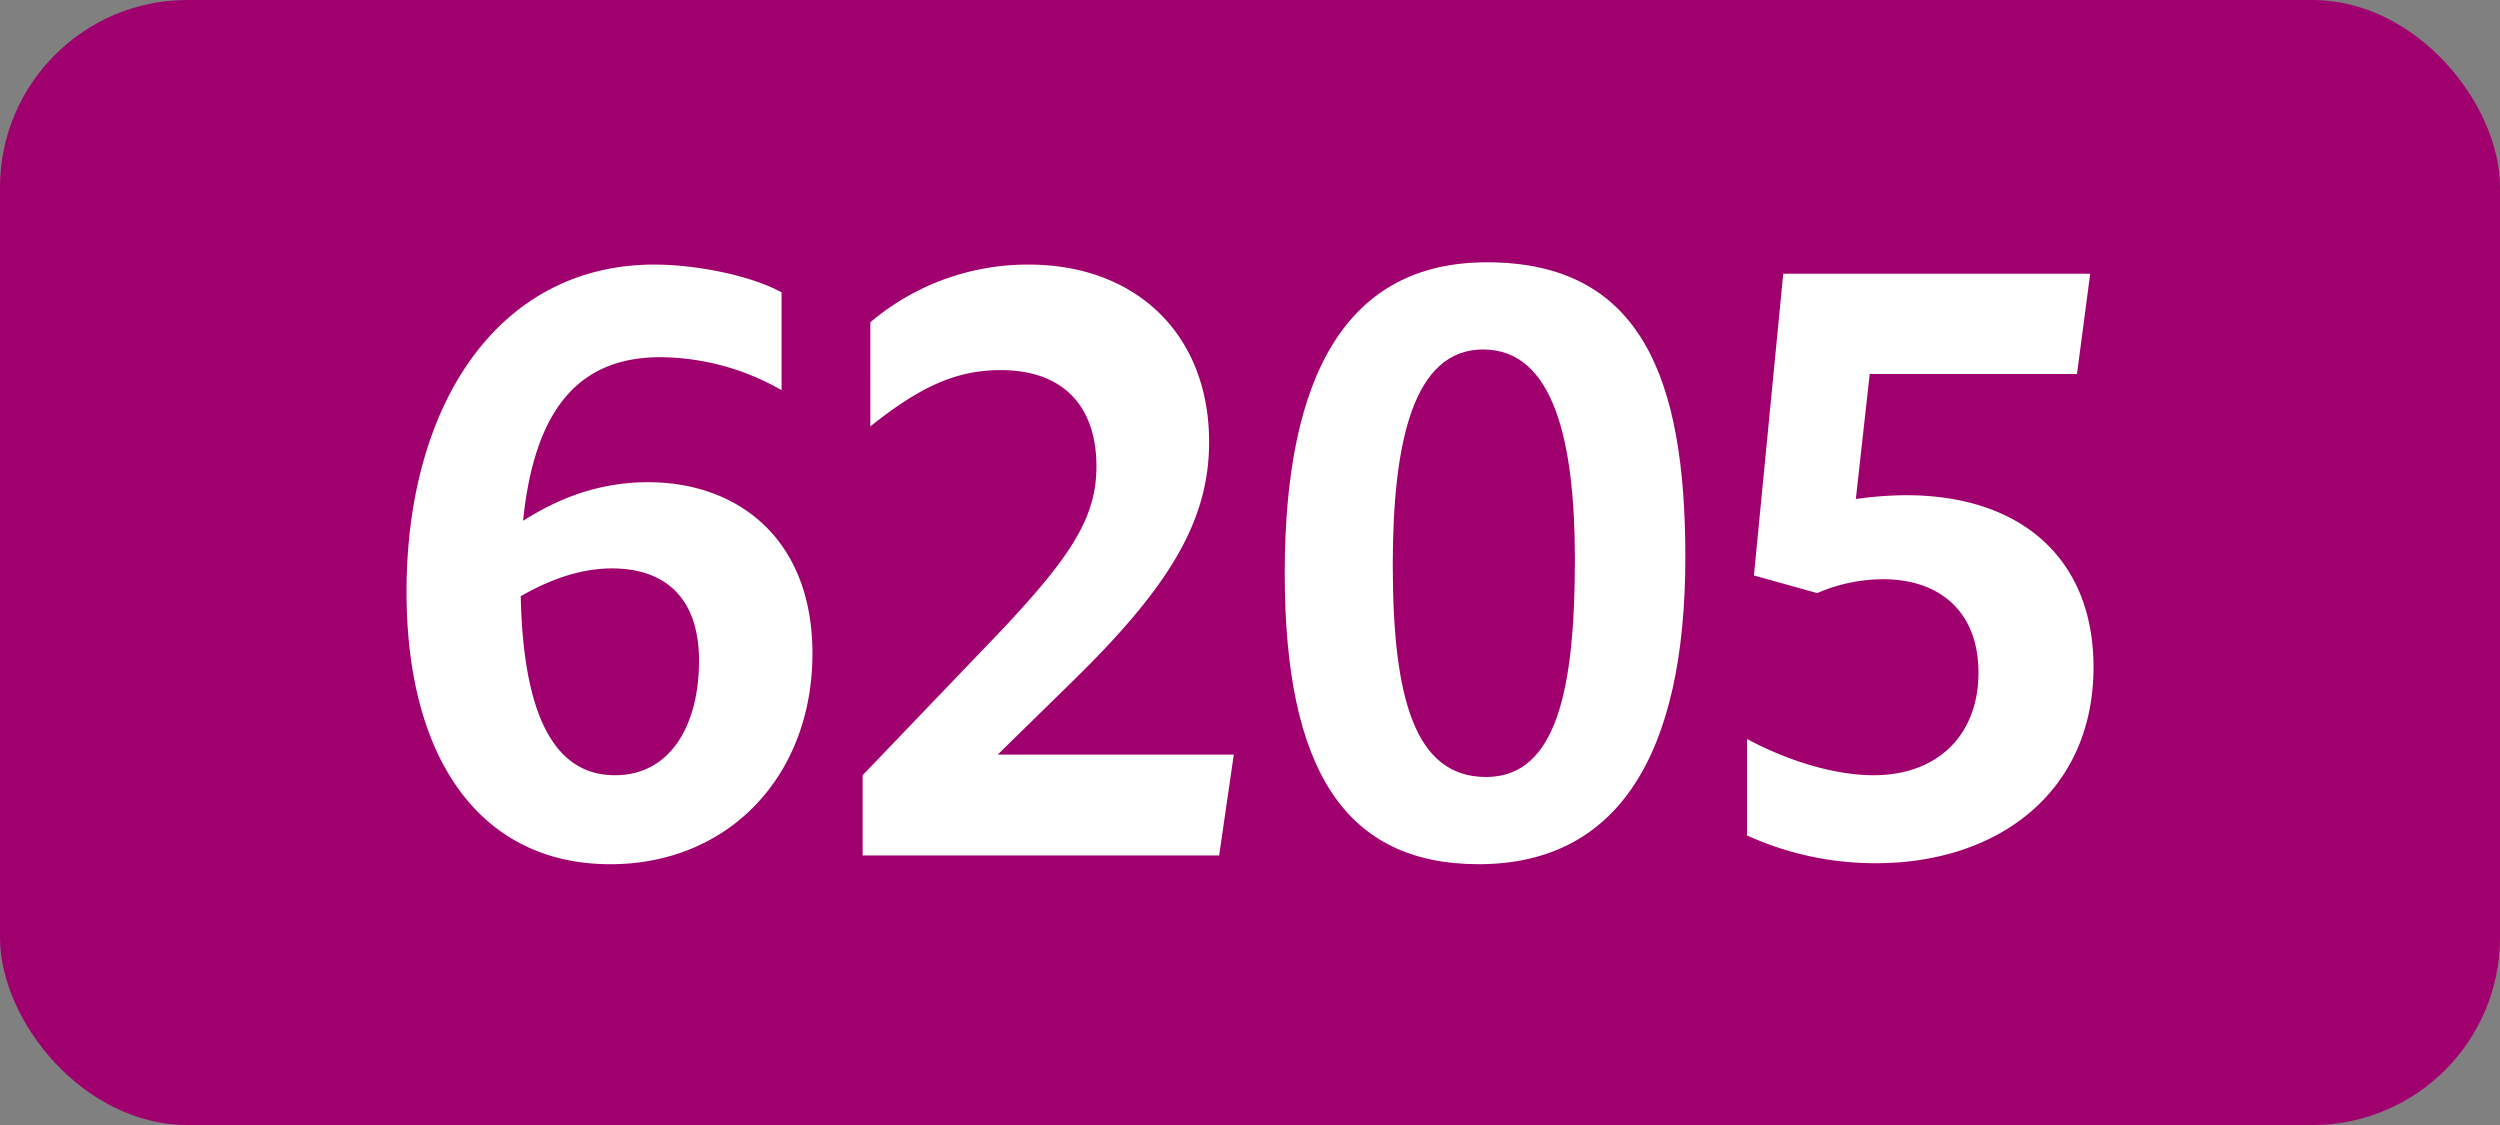
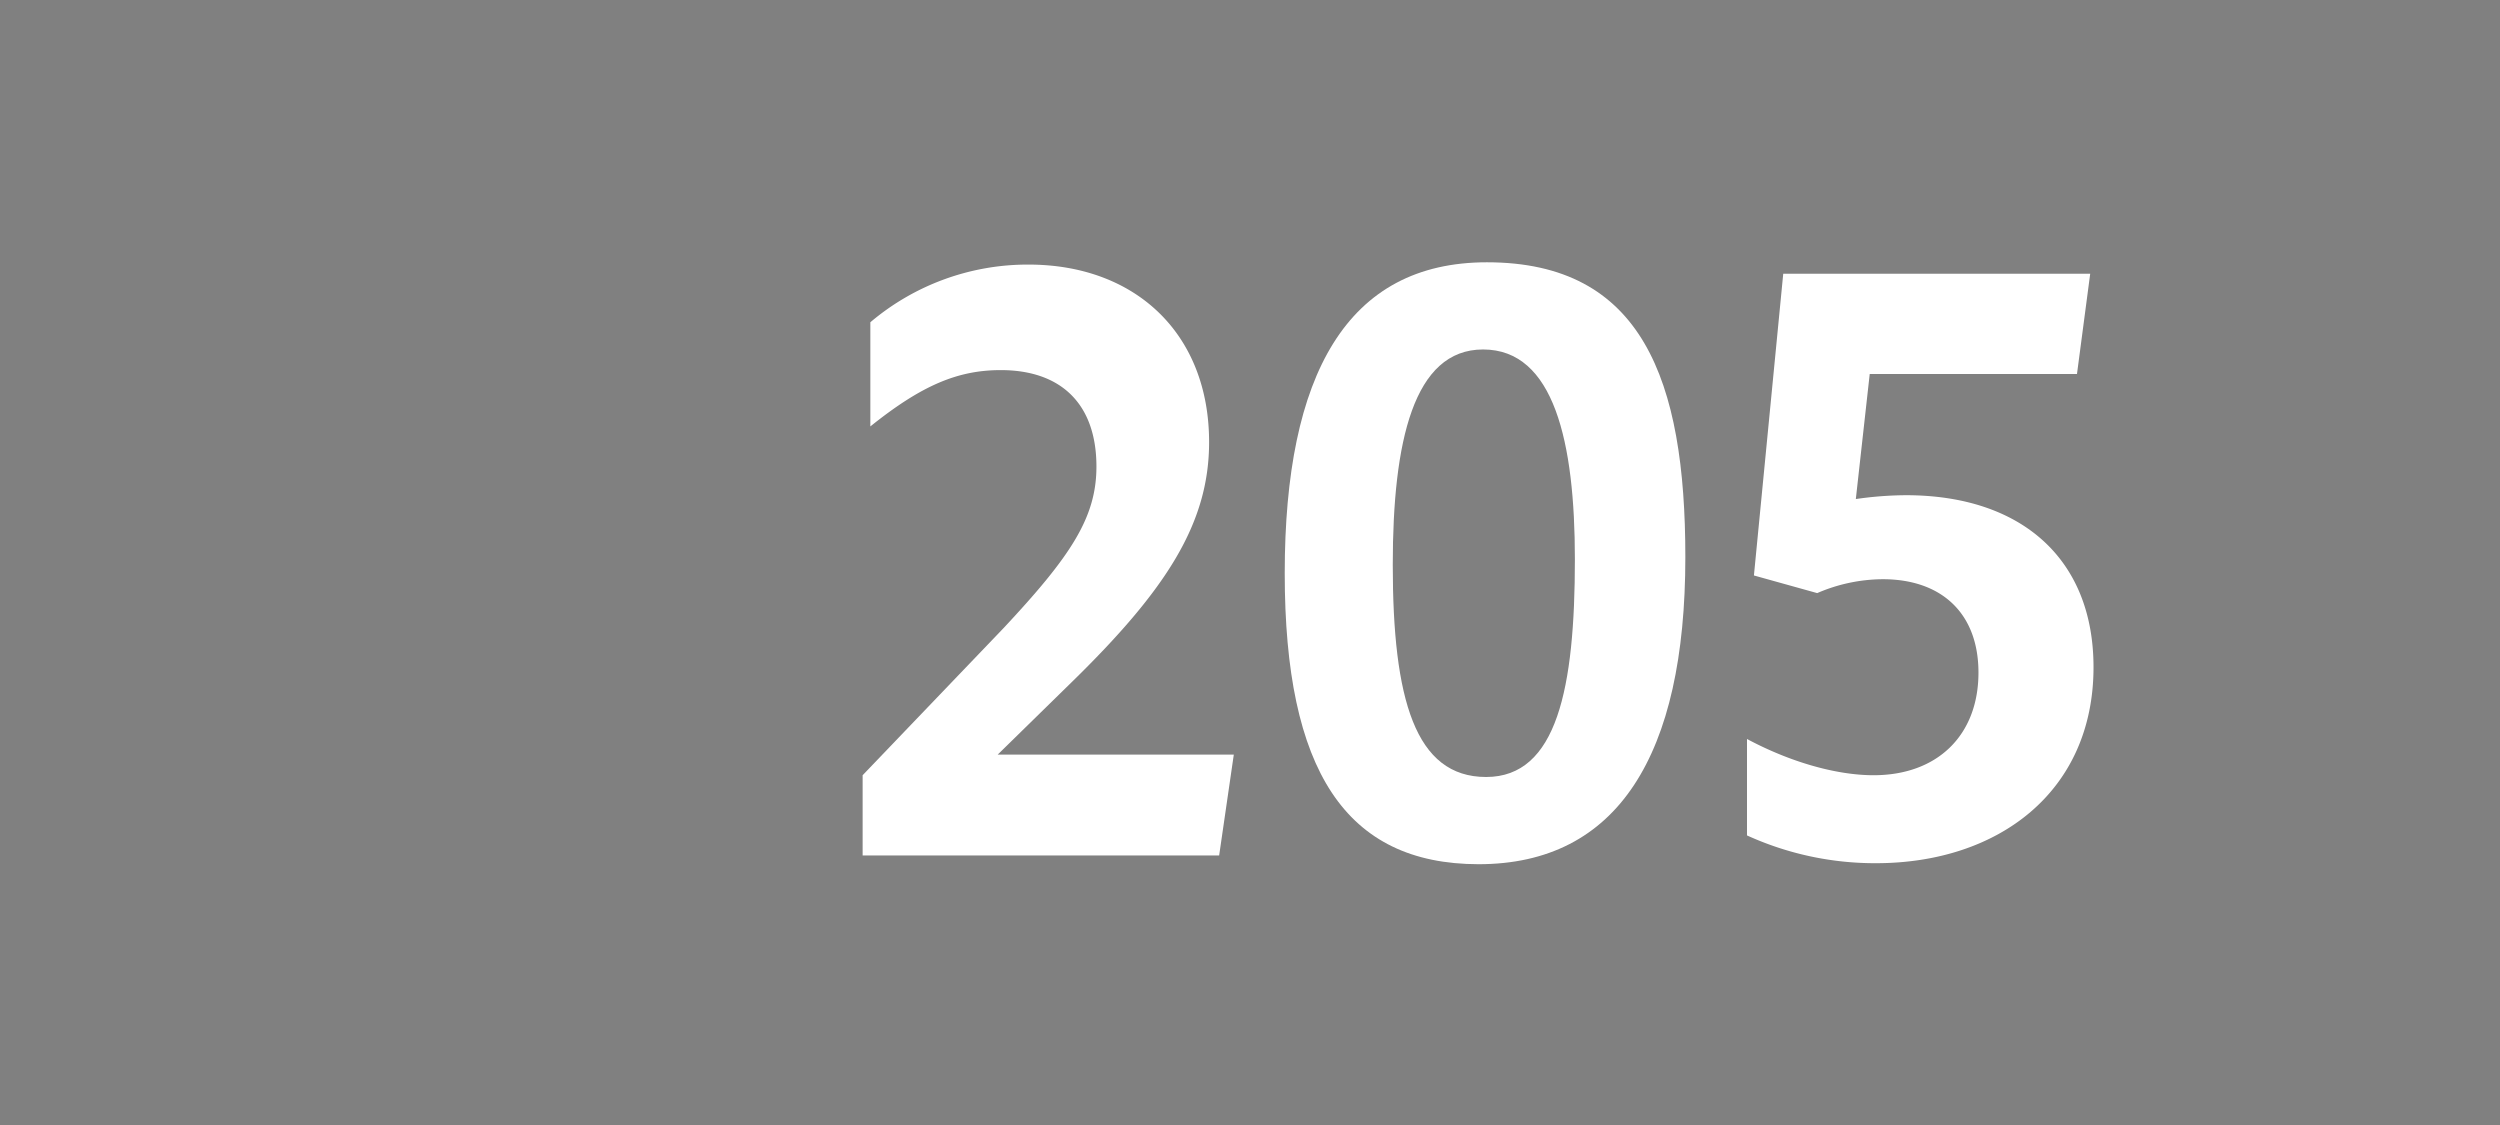
<svg xmlns="http://www.w3.org/2000/svg" viewBox="0 0 566.93 255.12">
  <rect x="0" y="0" width="566.93" height="255.12" fill="#808080" stroke="none" />
  <defs>
    <style>.cls-1{fill:#a0006e;}.cls-2{fill:#fff;}</style>
  </defs>
  <g id="Calque_2" data-name="Calque 2">
    <g id="indices_de_ligne" data-name="indices de ligne">
-       <rect class="cls-1" width="566.93" height="255.12" rx="42.52" />
-       <path class="cls-2" d="M149.77,81c-18.2,0-28.53,11.38-31.15,37.1,7.17-4.55,16.45-8.75,28.35-8.75,20.3,0,37.27,12.78,37.27,38.85,0,27.65-18.9,47.78-45.85,47.78-29,0-46.2-23.28-46.2-61.78,0-42.7,21-74.2,56.18-74.2,9.45,0,21.87,2.45,28.87,6.3V88.48A56.05,56.05,0,0,0,149.77,81ZM118.09,135.2c.53,25.38,6.83,40.6,21.35,40.6,12.95,0,19.08-11.9,19.08-25.9,0-15.05-8.4-21-19.78-21C131.22,128.9,124.22,131.7,118.09,135.2Z" transform="translate(0)" />
      <path class="cls-2" d="M195.62,175.8l31.85-33.25c15.4-16.45,21.17-25.2,21.17-36.75,0-14.17-8-21.87-21.7-21.87-9.8,0-18,3.5-29.57,12.77V73.08A55.2,55.2,0,0,1,233.24,60c24.33,0,40.95,15.75,40.95,40.25,0,18.38-9.62,33.43-31.32,54.6l-16.63,16.28h53.55L276.47,194H195.62Z" transform="translate(0)" />
      <path class="cls-2" d="M291.34,130c0-45.15,14.17-70.52,45.85-70.52,35.18,0,45,26.6,45,66.85,0,45-15.4,69.65-46.91,69.65C305.16,195.93,291.34,174.75,291.34,130Zm65.8-3.15c0-26.6-4.72-47.6-20.82-47.6-15.76,0-20.48,20.83-20.48,48.83,0,30.45,5.07,48.12,21.17,48.12S357.14,156,357.14,126.8Z" transform="translate(0)" />
      <path class="cls-2" d="M448.66,152.53c0-13.48-8.4-21.18-21.7-21.18a37.85,37.85,0,0,0-14.87,3.15l-14.35-4,6.65-68.43H474l-3,22.75H424l-3.15,28.35a81.53,81.53,0,0,1,11.37-.87c26.08,0,42.53,14.35,42.53,39,0,28.18-21.52,44.45-49.35,44.45a70,70,0,0,1-29.23-6.3V167.58c9.8,5.25,20.3,8.22,28.7,8.22C439.39,175.8,448.66,166.7,448.66,152.53Z" transform="translate(0)" />
    </g>
  </g>
</svg>